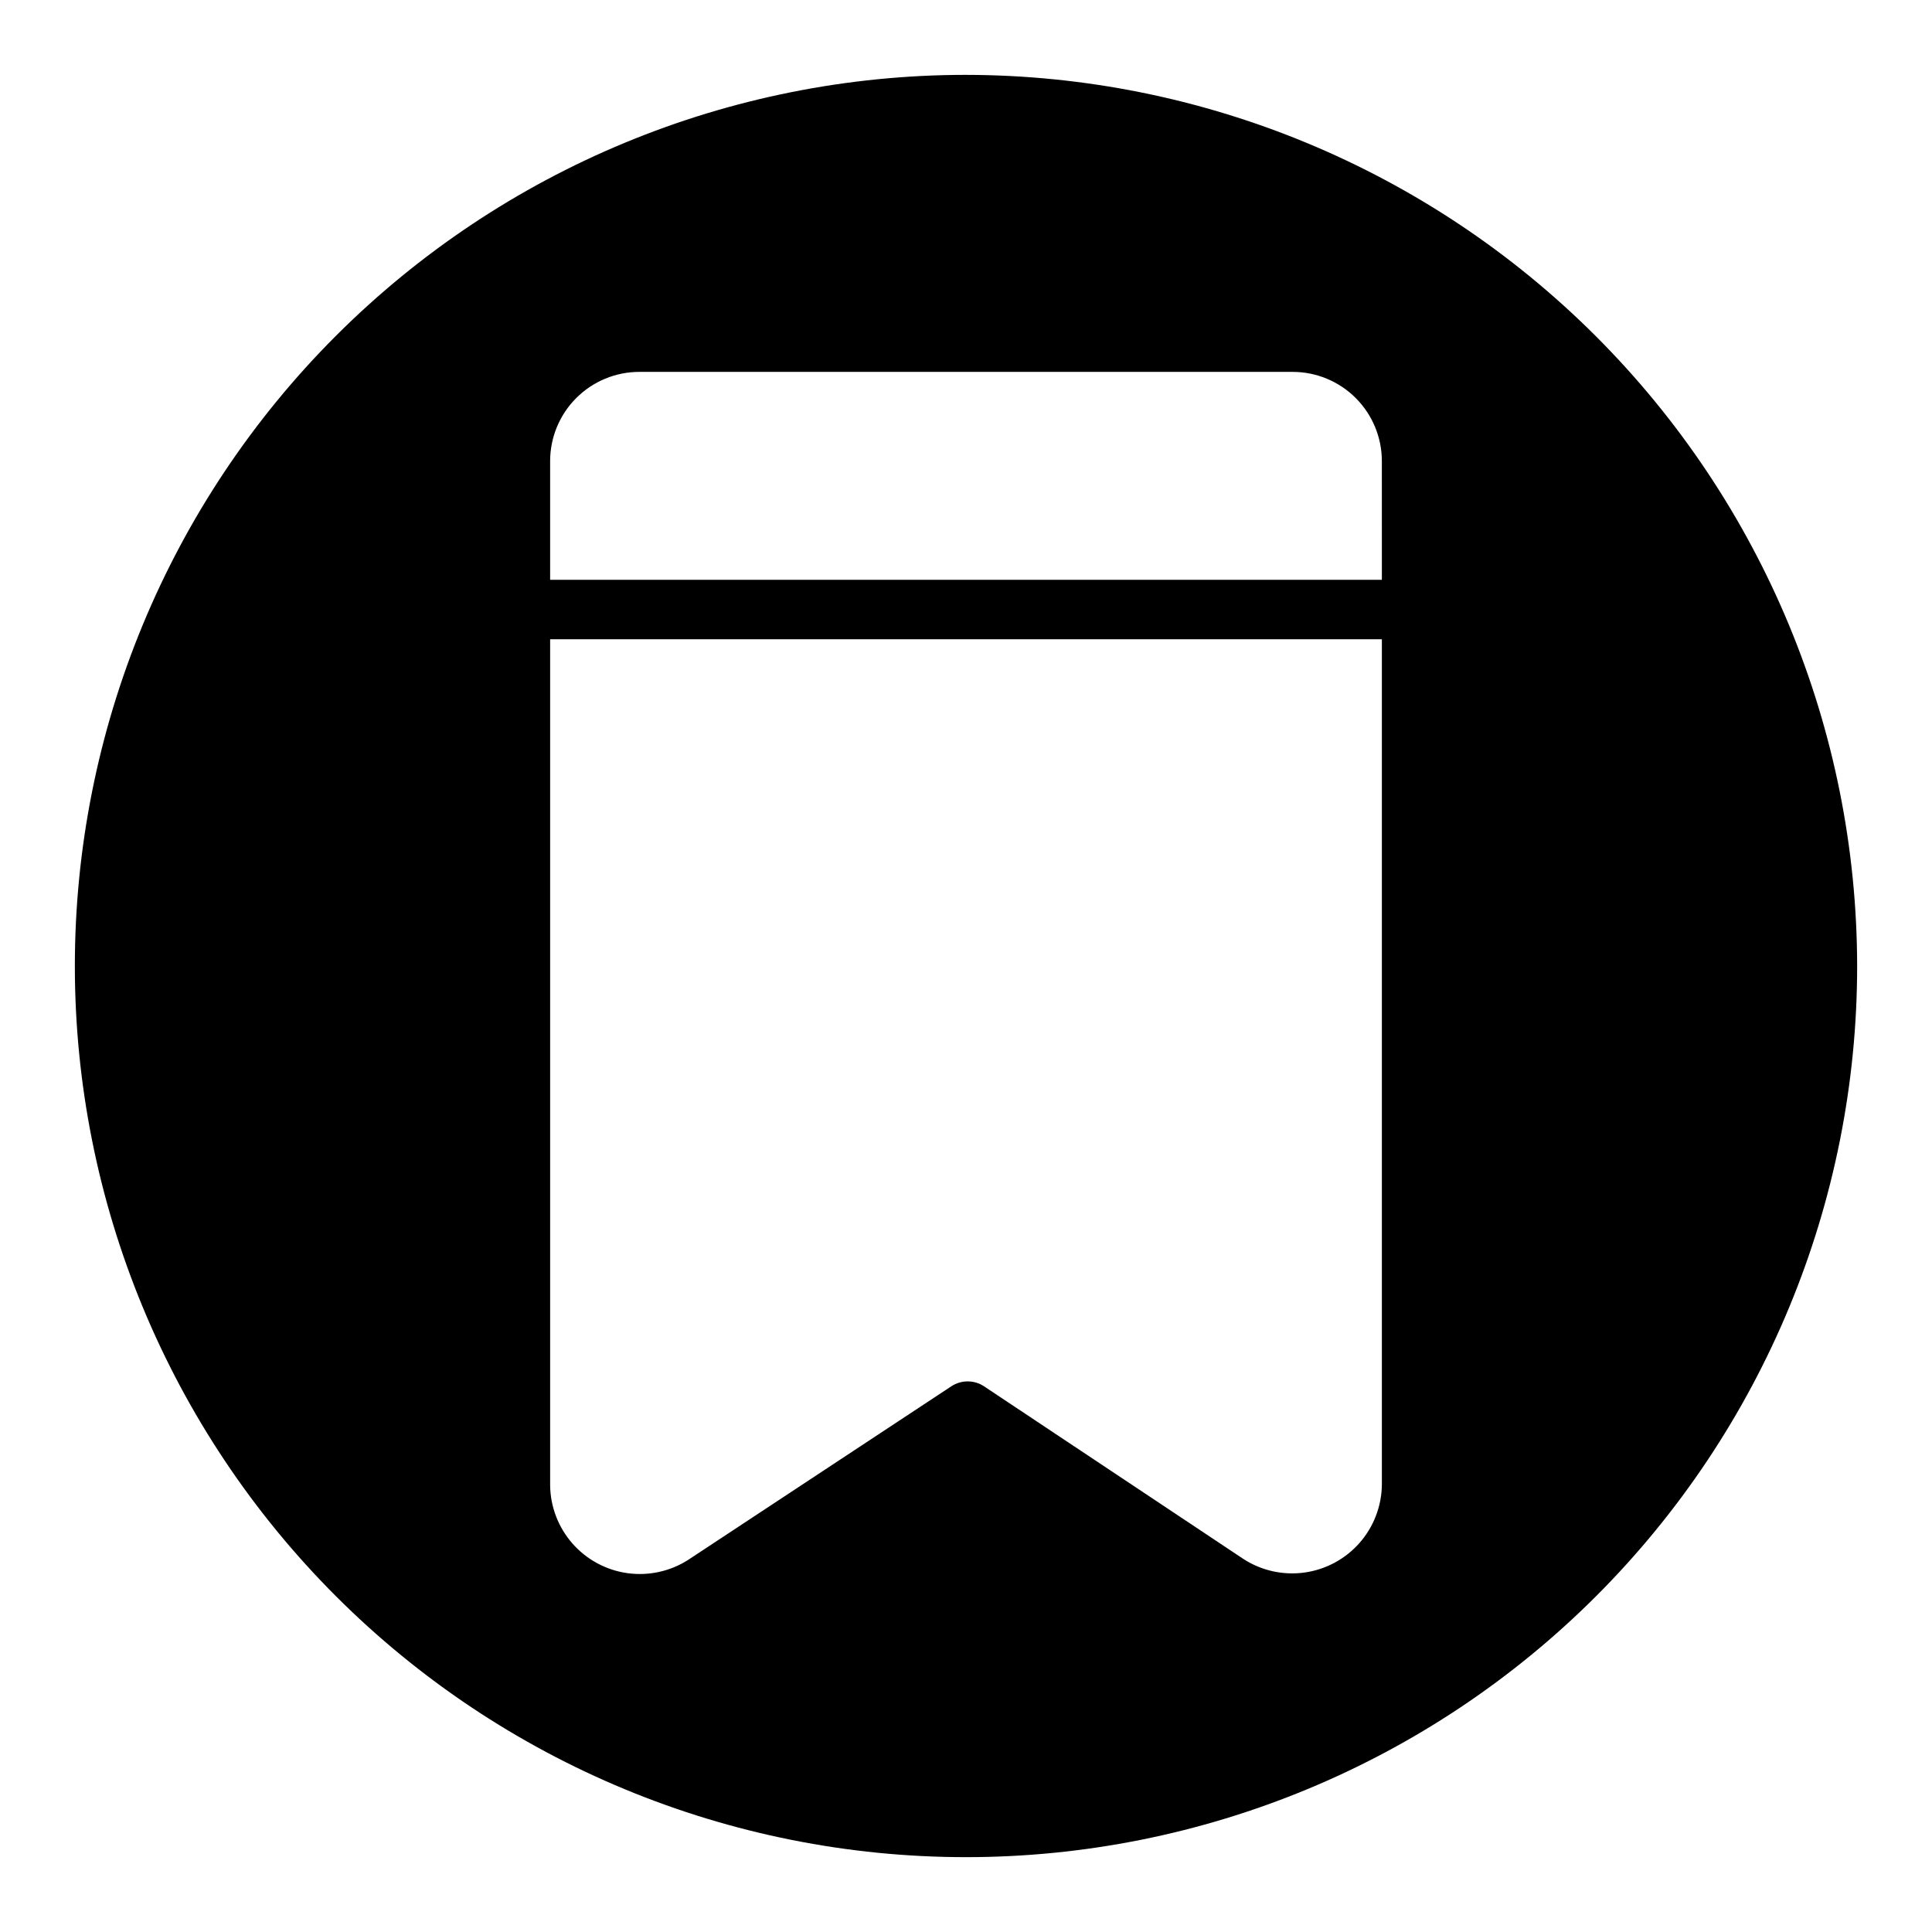
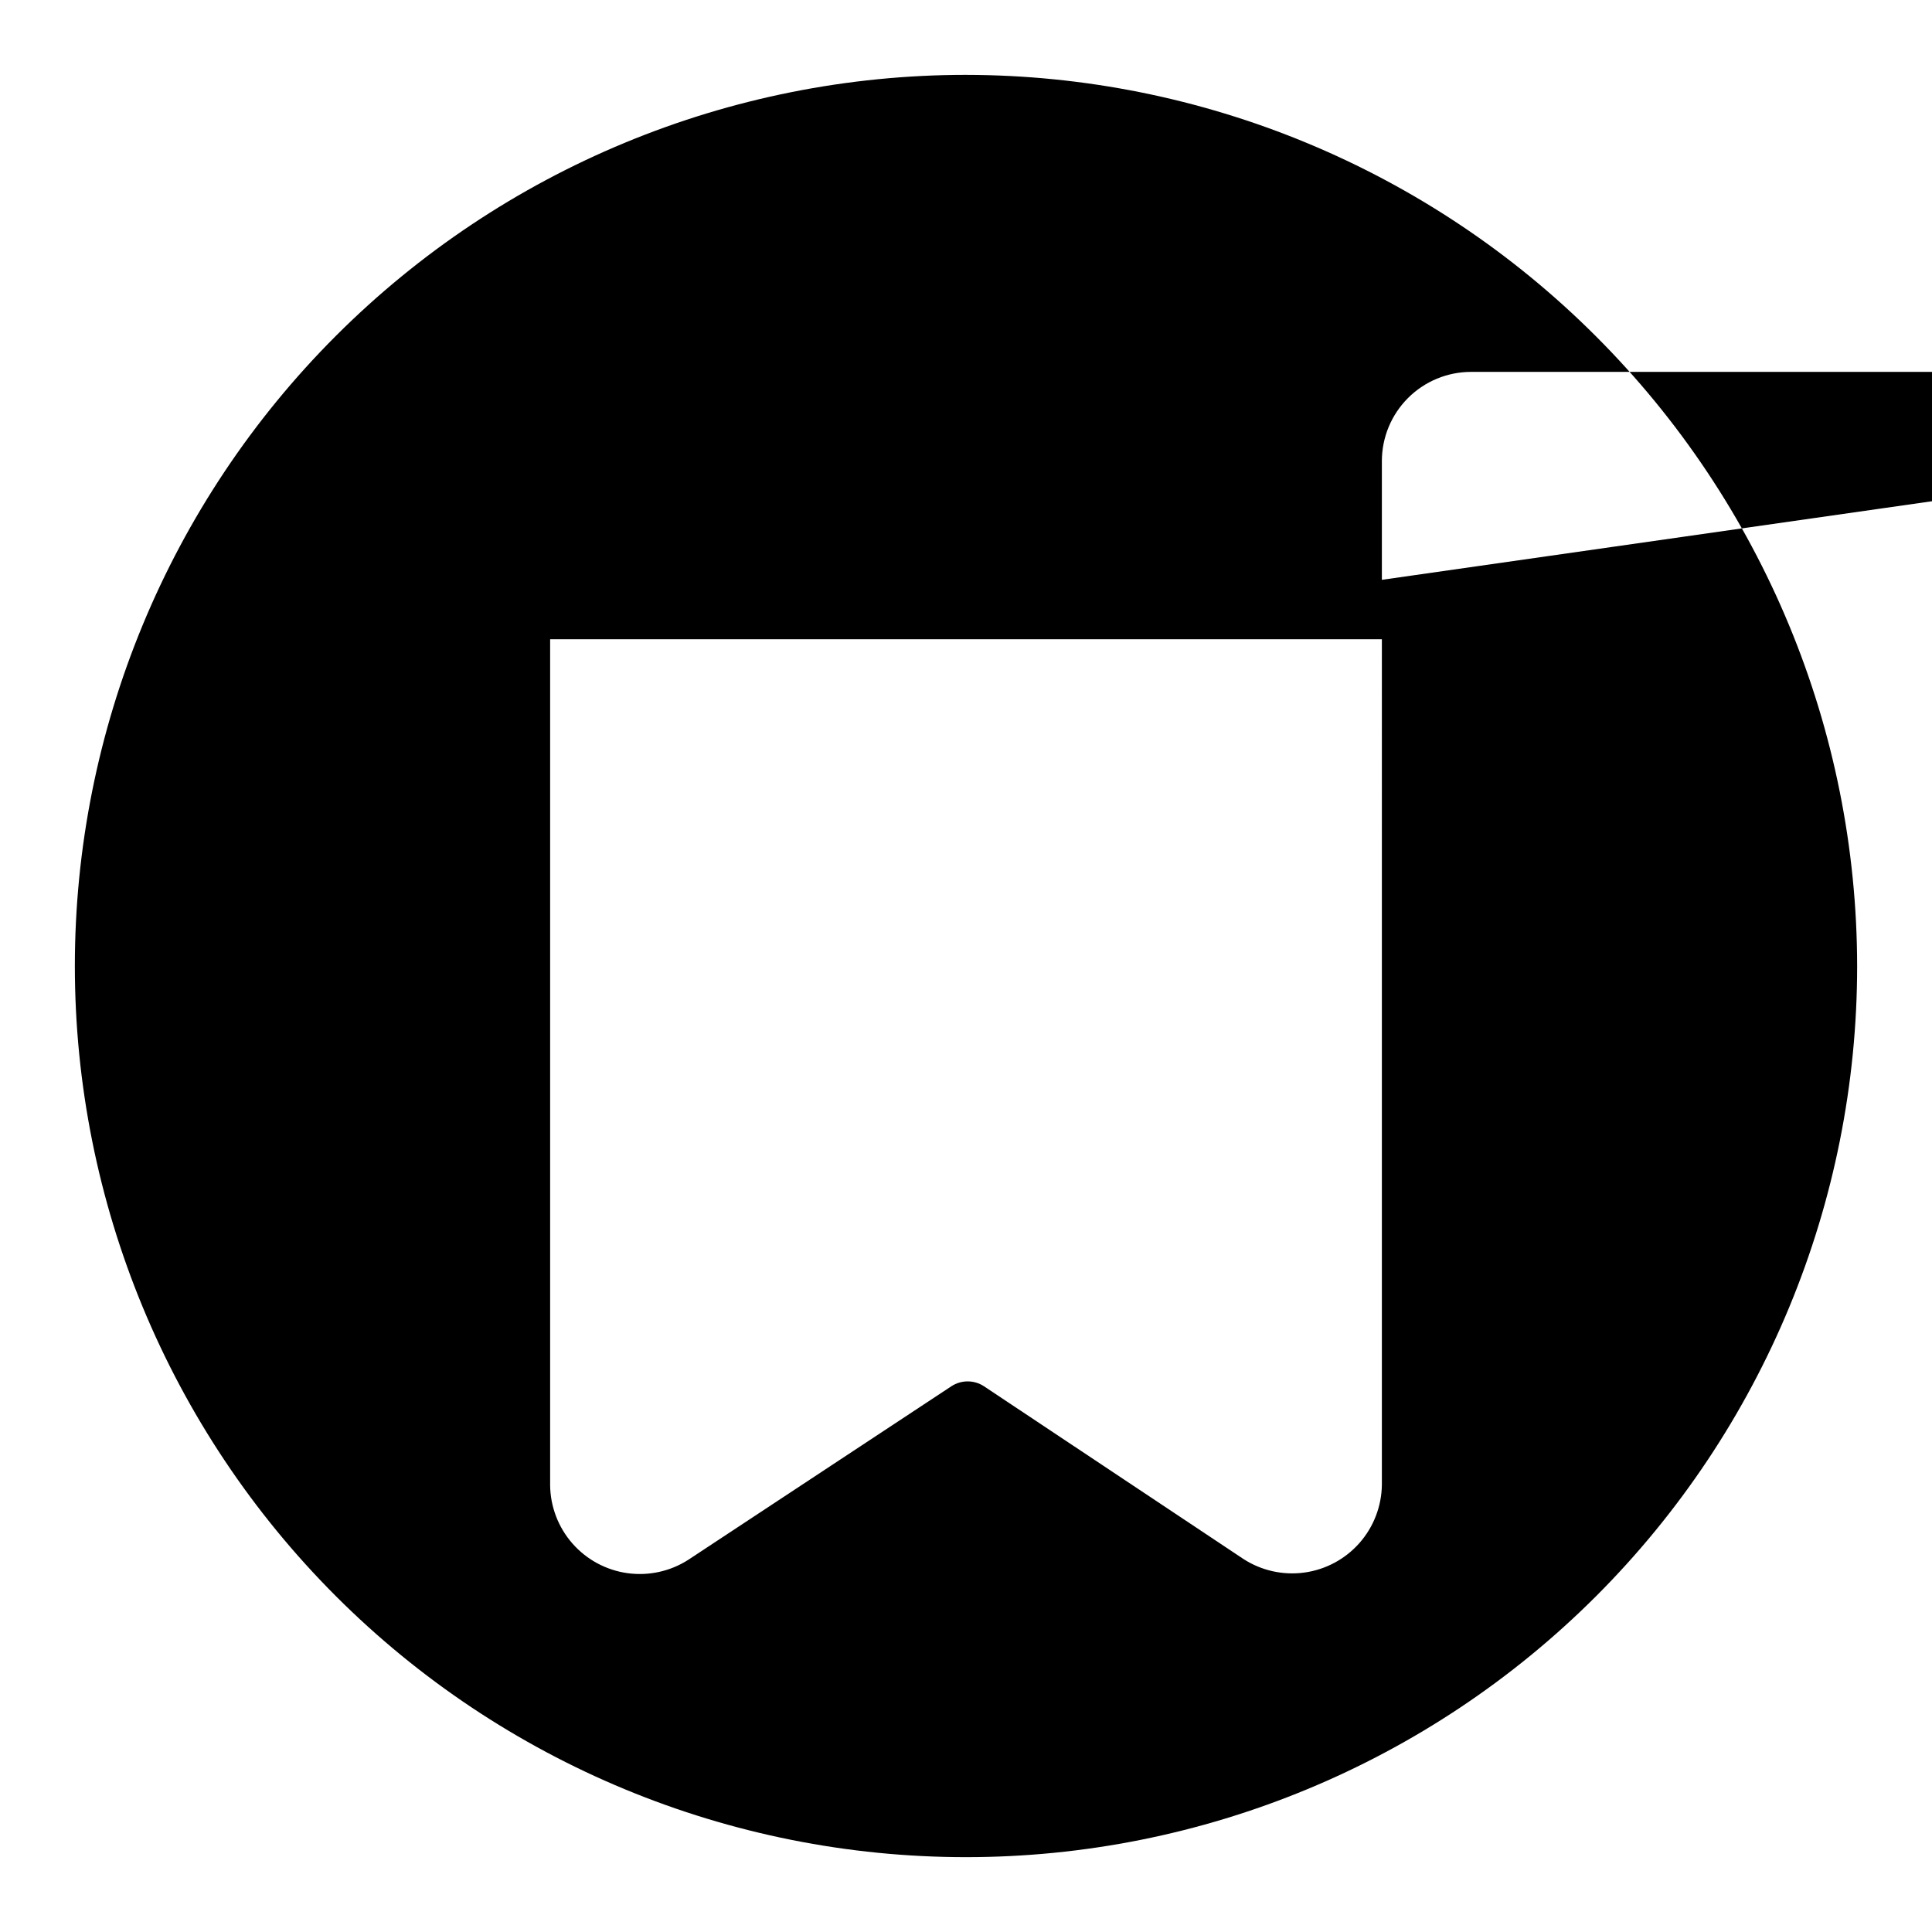
<svg xmlns="http://www.w3.org/2000/svg" fill="#000000" width="800px" height="800px" version="1.1" viewBox="144 144 512 512">
-   <path d="m400 163.84c-62.637 0-122.7 24.883-166.99 69.172-44.289 44.289-69.172 104.36-69.172 166.99 0 62.633 24.883 122.7 69.172 166.99 44.289 44.289 104.36 69.172 166.99 69.172 62.633 0 122.7-24.883 166.99-69.172 44.289-44.289 69.172-104.36 69.172-166.99-0.07-62.613-24.977-122.64-69.25-166.91-44.273-44.273-104.3-69.176-166.91-69.25zm110.21 373.64c-0.07 5.699-2.184 11.18-5.953 15.449-3.773 4.269-8.949 7.043-14.594 7.816-5.644 0.77-11.379-0.508-16.156-3.606l-68.703-45.738c-2.633-1.75-6.059-1.758-8.695-0.016l-69.695 45.973c-4.785 3.074-10.512 4.328-16.145 3.543-5.629-0.789-10.793-3.57-14.551-7.84-3.754-4.266-5.859-9.742-5.926-15.426v-224.23h220.42zm0-239.82h-220.42v-31.488c0.008-6.262 2.5-12.266 6.926-16.691 4.426-4.43 10.43-6.918 16.691-6.926h173.18c6.262 0.008 12.266 2.496 16.691 6.926 4.43 4.426 6.918 10.43 6.926 16.691z" />
+   <path d="m400 163.84c-62.637 0-122.7 24.883-166.99 69.172-44.289 44.289-69.172 104.36-69.172 166.99 0 62.633 24.883 122.7 69.172 166.99 44.289 44.289 104.36 69.172 166.99 69.172 62.633 0 122.7-24.883 166.99-69.172 44.289-44.289 69.172-104.36 69.172-166.99-0.07-62.613-24.977-122.64-69.25-166.91-44.273-44.273-104.3-69.176-166.91-69.25zm110.21 373.64c-0.07 5.699-2.184 11.18-5.953 15.449-3.773 4.269-8.949 7.043-14.594 7.816-5.644 0.77-11.379-0.508-16.156-3.606l-68.703-45.738c-2.633-1.75-6.059-1.758-8.695-0.016l-69.695 45.973c-4.785 3.074-10.512 4.328-16.145 3.543-5.629-0.789-10.793-3.57-14.551-7.84-3.754-4.266-5.859-9.742-5.926-15.426v-224.23h220.42zm0-239.82v-31.488c0.008-6.262 2.5-12.266 6.926-16.691 4.426-4.43 10.43-6.918 16.691-6.926h173.18c6.262 0.008 12.266 2.496 16.691 6.926 4.43 4.426 6.918 10.43 6.926 16.691z" />
</svg>